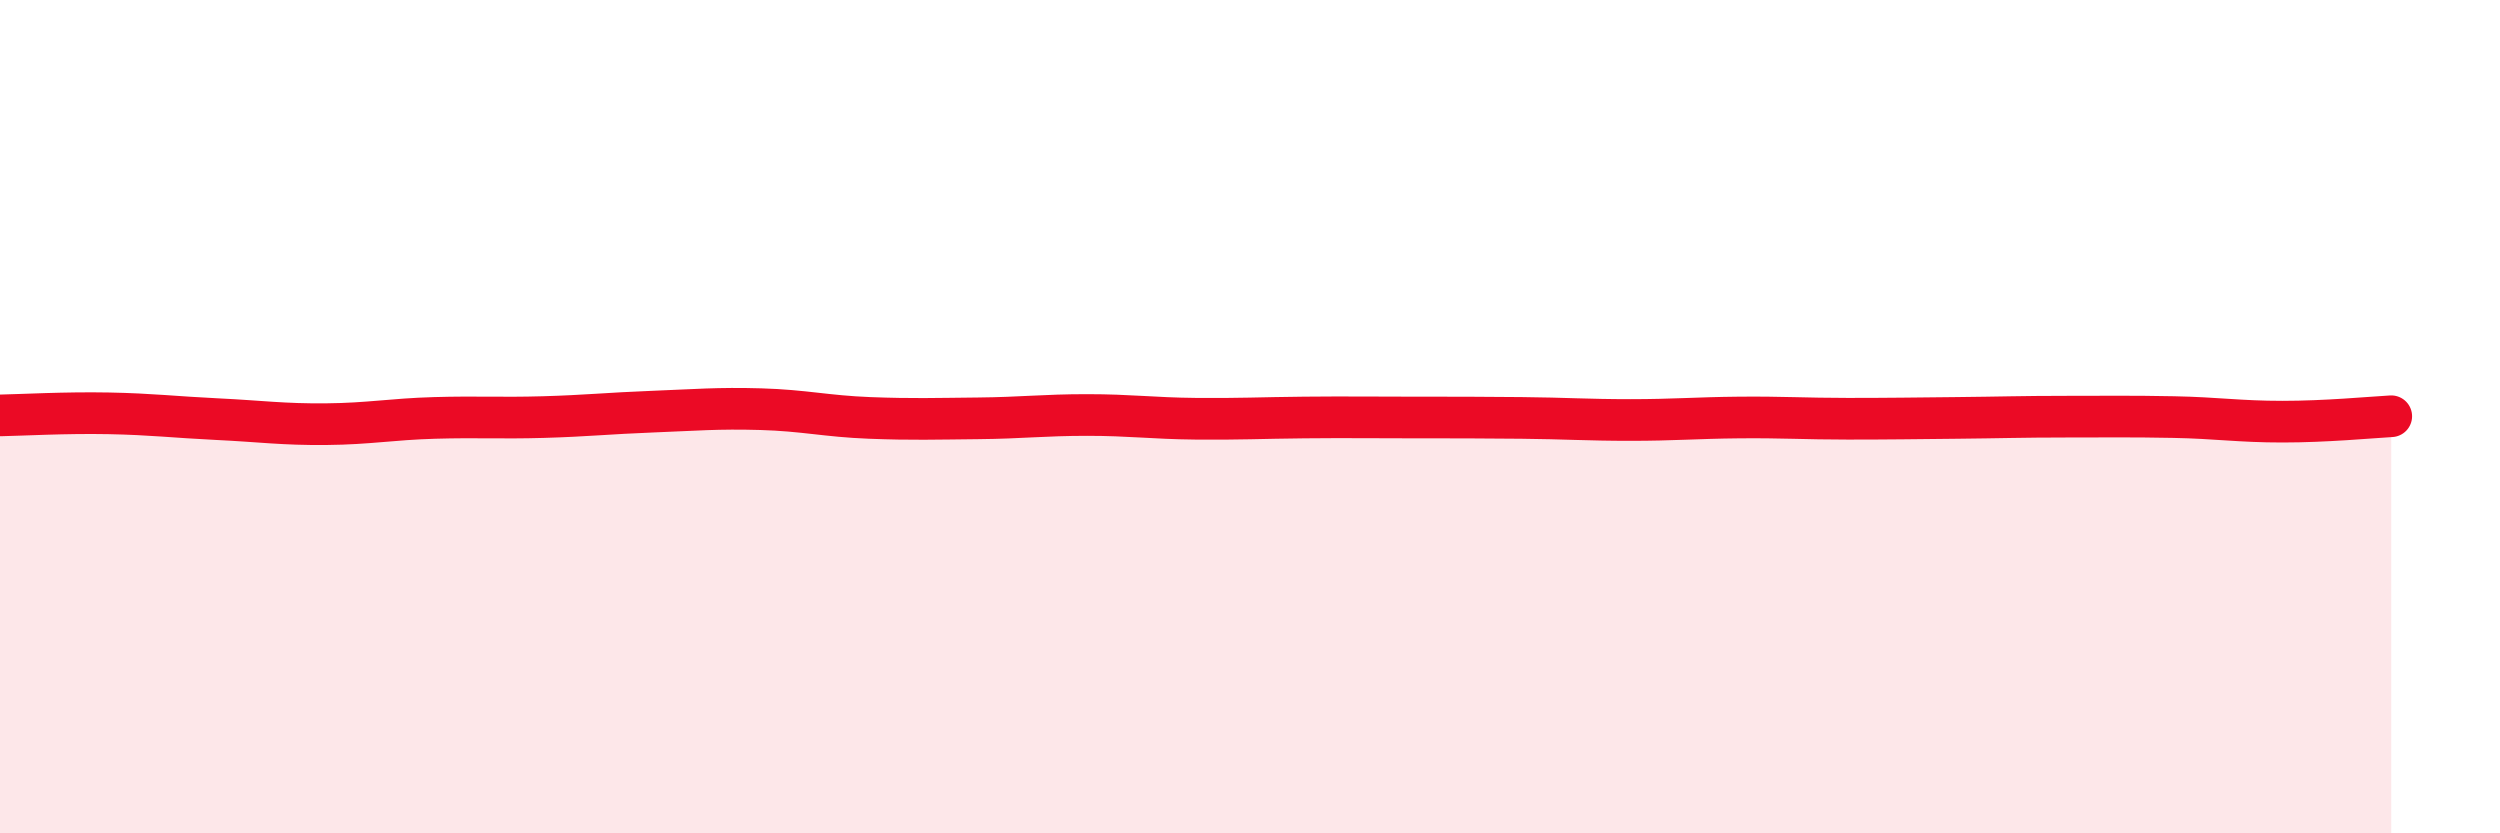
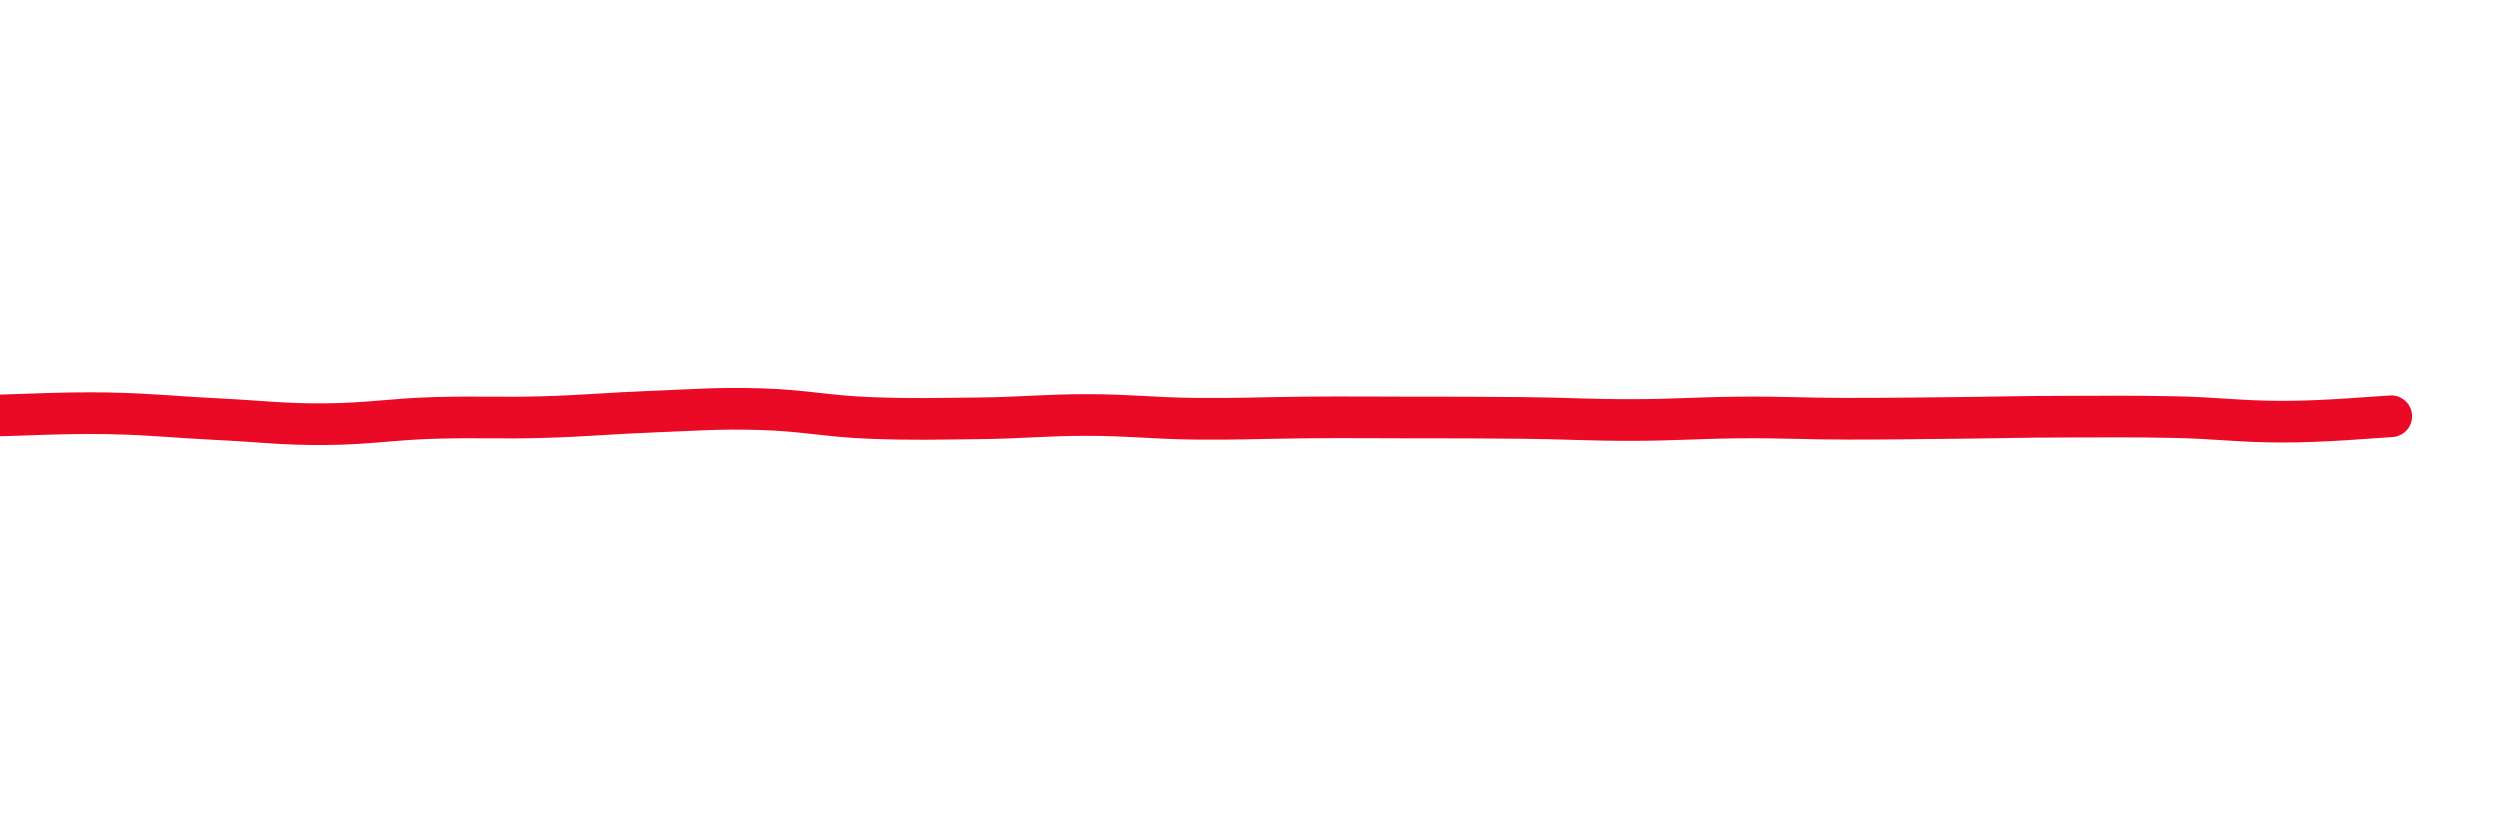
<svg xmlns="http://www.w3.org/2000/svg" width="60" height="20" viewBox="0 0 60 20">
-   <path d="M 0,9.97 C 0.52,9.96 1.57,9.9 2.61,9.92 C 3.65,9.94 4.18,10.01 5.22,10.06 C 6.26,10.11 6.79,10.19 7.83,10.18 C 8.87,10.17 9.39,10.06 10.43,10.03 C 11.47,10 12,10.04 13.04,10.01 C 14.08,9.98 14.61,9.92 15.65,9.88 C 16.69,9.84 17.22,9.79 18.26,9.82 C 19.3,9.85 19.83,9.99 20.87,10.03 C 21.91,10.07 22.44,10.05 23.48,10.04 C 24.52,10.03 25.05,9.96 26.09,9.96 C 27.13,9.96 27.66,10.04 28.7,10.05 C 29.74,10.06 30.26,10.03 31.3,10.02 C 32.34,10.01 32.87,10.02 33.91,10.02 C 34.95,10.02 35.48,10.02 36.52,10.03 C 37.56,10.04 38.09,10.08 39.13,10.08 C 40.17,10.08 40.7,10.03 41.74,10.02 C 42.78,10.01 43.31,10.05 44.35,10.05 C 45.39,10.05 45.92,10.04 46.96,10.03 C 48,10.02 48.53,10 49.57,10 C 50.61,10 51.13,9.99 52.17,10.01 C 53.21,10.03 53.74,10.12 54.78,10.12 C 55.82,10.12 56.87,10.02 57.39,9.99L57.39 20L0 20Z" fill="#EB0A25" opacity="0.1" stroke-linecap="round" stroke-linejoin="round" />
  <path d="M 0,9.97 C 0.52,9.96 1.57,9.9 2.61,9.92 C 3.65,9.94 4.18,10.01 5.22,10.06 C 6.26,10.11 6.79,10.19 7.83,10.18 C 8.87,10.17 9.39,10.06 10.43,10.03 C 11.47,10 12,10.04 13.04,10.01 C 14.08,9.98 14.61,9.92 15.65,9.88 C 16.69,9.84 17.22,9.79 18.26,9.82 C 19.3,9.85 19.83,9.99 20.87,10.03 C 21.91,10.07 22.44,10.05 23.48,10.04 C 24.52,10.03 25.05,9.96 26.09,9.96 C 27.13,9.96 27.66,10.04 28.7,10.05 C 29.74,10.06 30.26,10.03 31.3,10.02 C 32.34,10.01 32.87,10.02 33.91,10.02 C 34.95,10.02 35.48,10.02 36.52,10.03 C 37.56,10.04 38.09,10.08 39.13,10.08 C 40.17,10.08 40.7,10.03 41.74,10.02 C 42.78,10.01 43.31,10.05 44.35,10.05 C 45.39,10.05 45.92,10.04 46.96,10.03 C 48,10.02 48.53,10 49.57,10 C 50.61,10 51.13,9.99 52.17,10.01 C 53.21,10.03 53.74,10.12 54.78,10.12 C 55.82,10.12 56.87,10.02 57.39,9.99" stroke="#EB0A25" stroke-width="1" fill="none" stroke-linecap="round" stroke-linejoin="round" />
</svg>